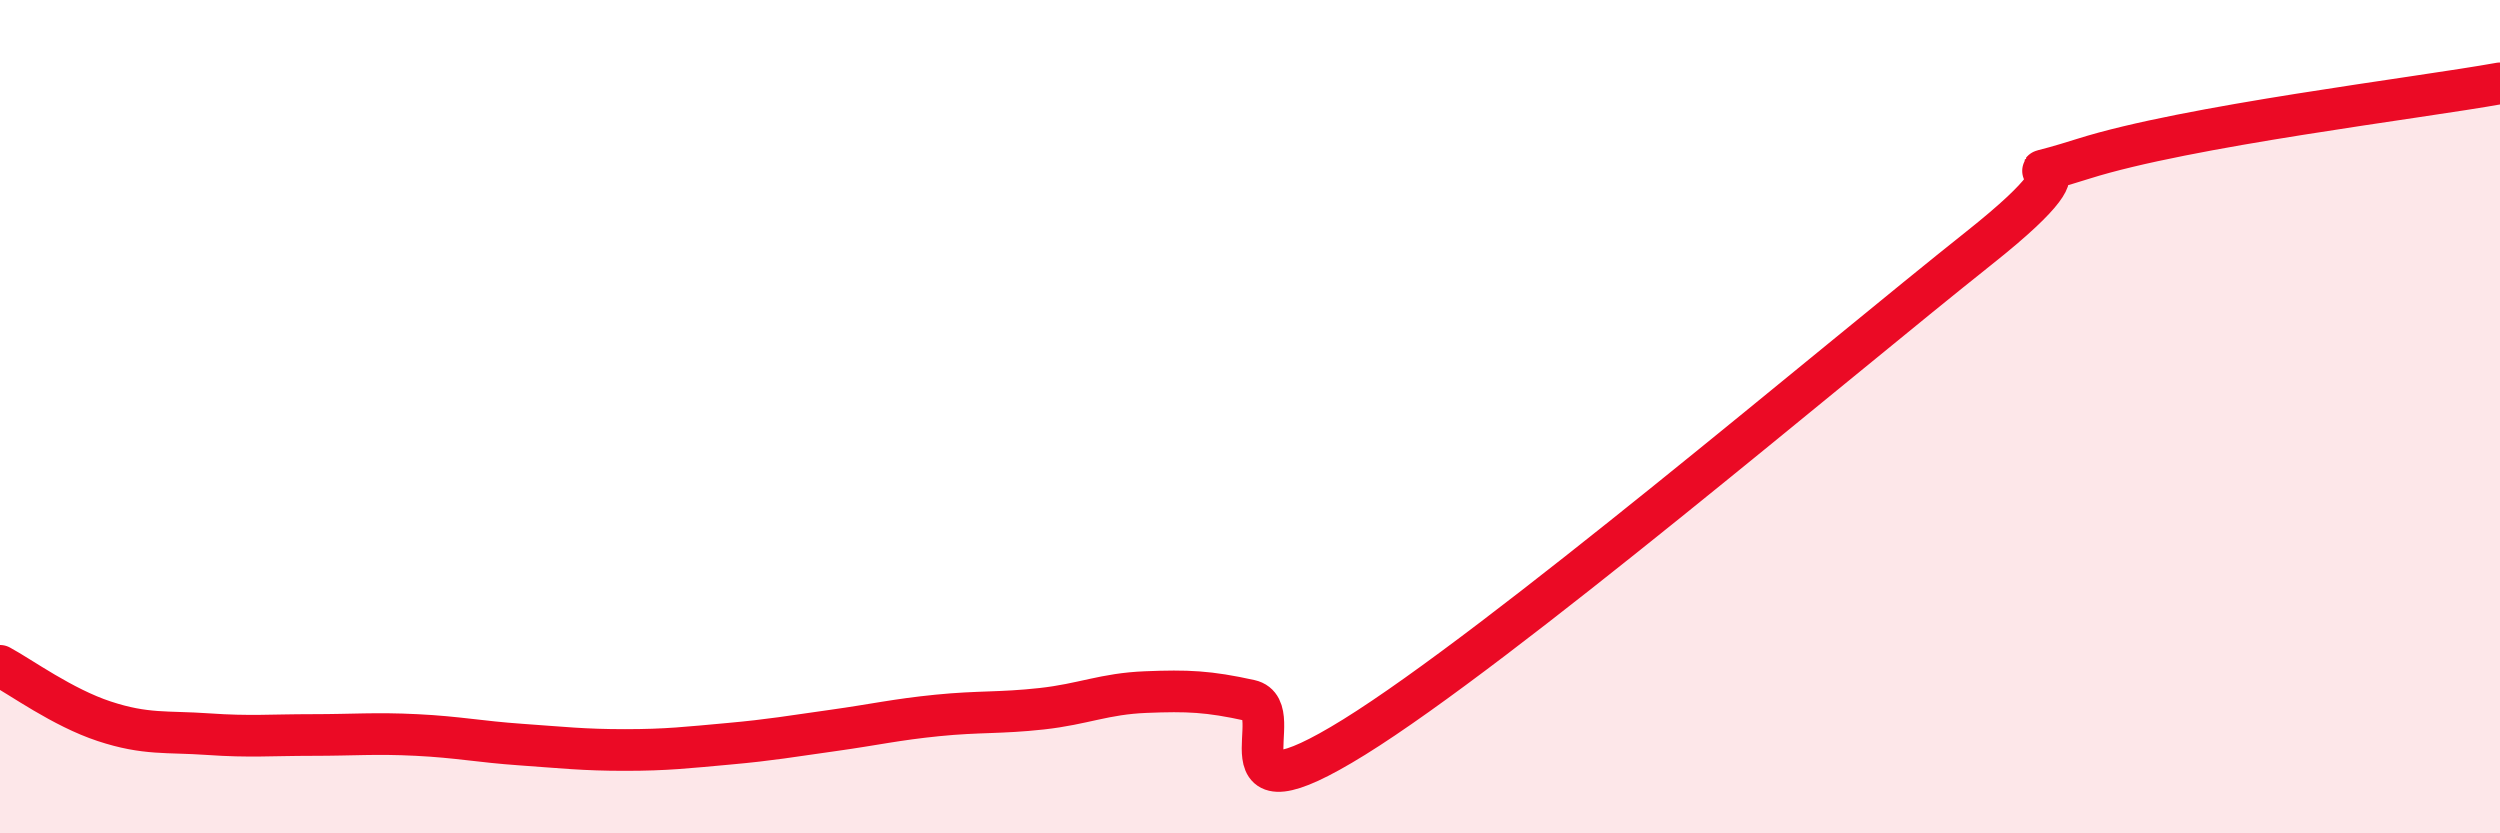
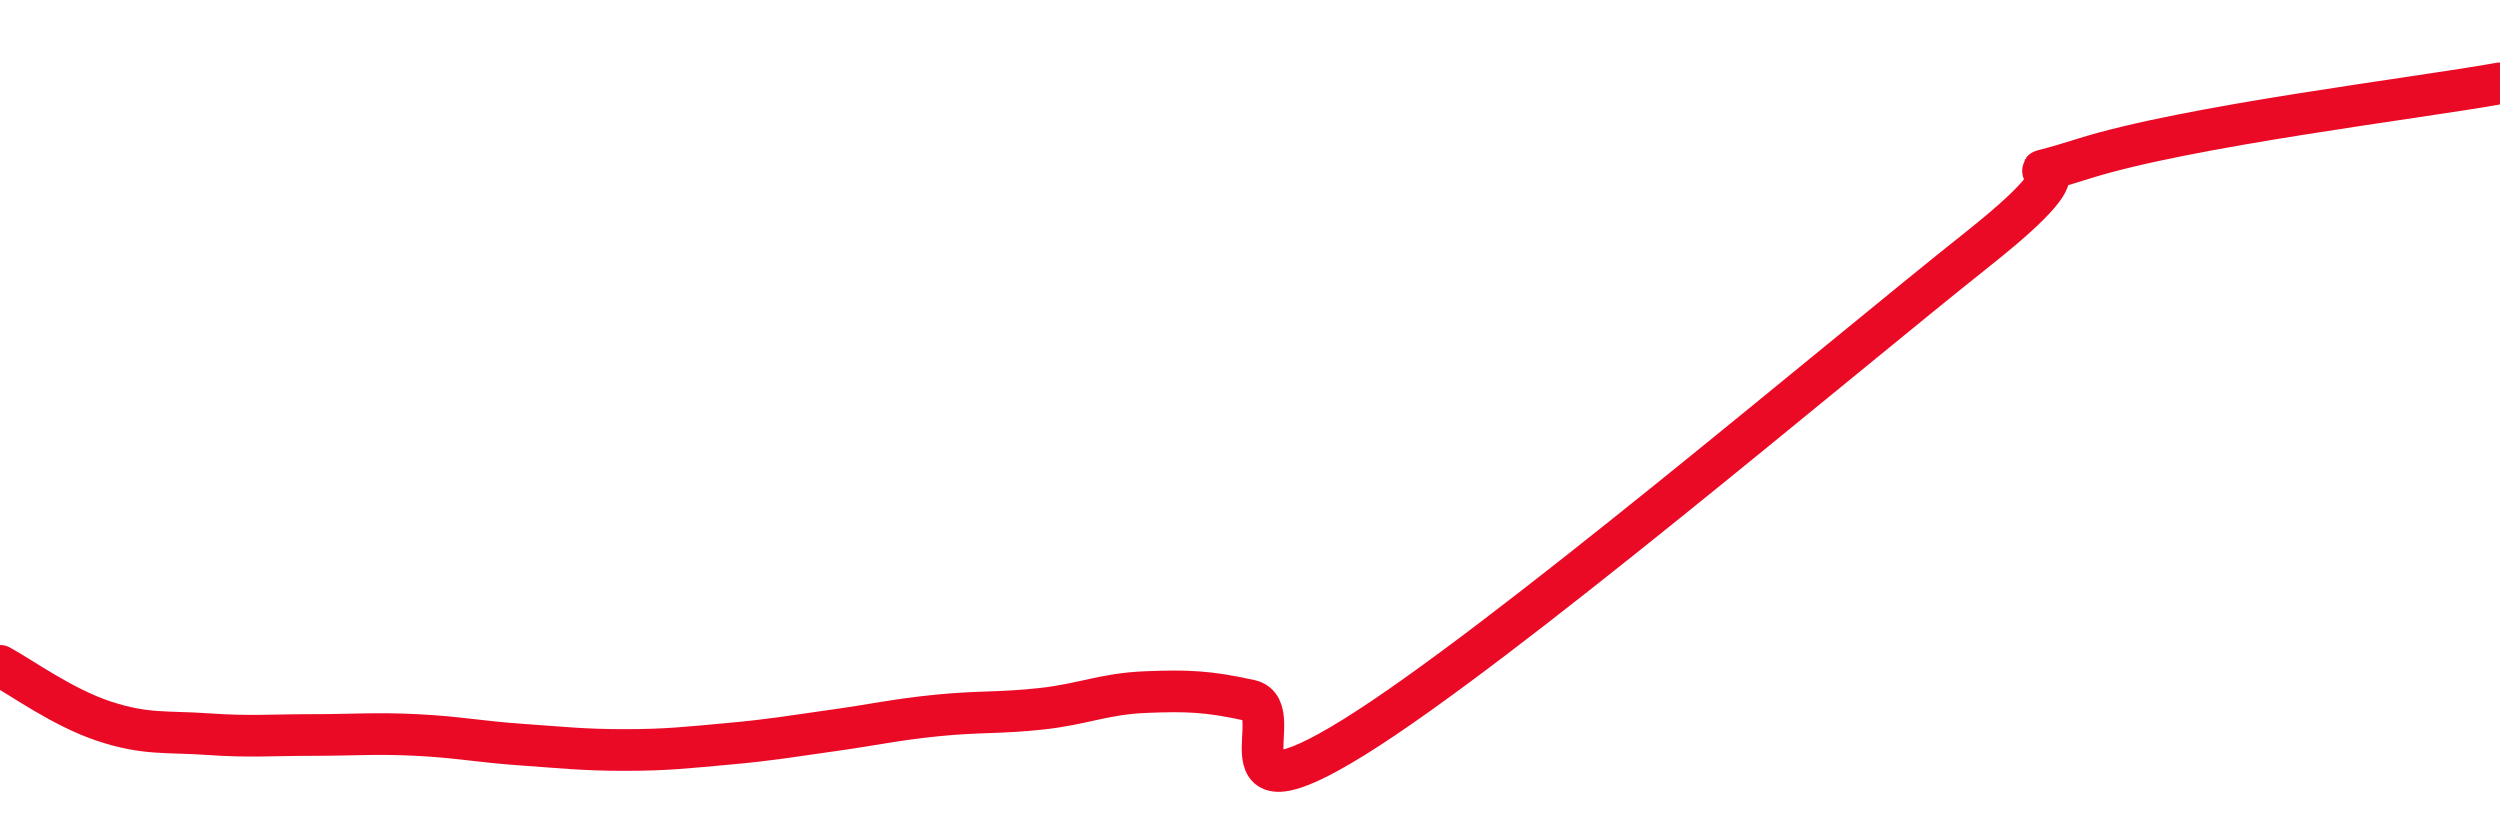
<svg xmlns="http://www.w3.org/2000/svg" width="60" height="20" viewBox="0 0 60 20">
-   <path d="M 0,15.98 C 0.5,16.25 1.5,16.98 2.5,17.31 C 3.5,17.64 4,17.55 5,17.62 C 6,17.69 6.5,17.64 7.5,17.64 C 8.5,17.64 9,17.59 10,17.64 C 11,17.69 11.5,17.8 12.5,17.87 C 13.5,17.94 14,18 15,18 C 16,18 16.5,17.94 17.5,17.85 C 18.5,17.76 19,17.67 20,17.53 C 21,17.39 21.5,17.27 22.5,17.17 C 23.5,17.07 24,17.12 25,17.01 C 26,16.9 26.5,16.65 27.5,16.61 C 28.5,16.57 29,16.59 30,16.81 C 31,17.03 29,19.86 32.5,17.69 C 36,15.52 44,8.73 47.5,5.95 C 51,3.17 47.5,4.6 50,3.81 C 52.5,3.02 58,2.36 60,2L60 20L0 20Z" fill="#EB0A25" opacity="0.1" stroke-linecap="round" stroke-linejoin="round" />
  <path d="M 0,15.98 C 0.5,16.25 1.5,16.98 2.5,17.31 C 3.5,17.64 4,17.55 5,17.62 C 6,17.69 6.5,17.64 7.5,17.64 C 8.5,17.64 9,17.59 10,17.64 C 11,17.69 11.5,17.8 12.5,17.87 C 13.5,17.94 14,18 15,18 C 16,18 16.5,17.94 17.5,17.85 C 18.5,17.76 19,17.67 20,17.53 C 21,17.39 21.5,17.27 22.5,17.17 C 23.5,17.07 24,17.12 25,17.01 C 26,16.9 26.5,16.65 27.5,16.61 C 28.5,16.57 29,16.59 30,16.81 C 31,17.03 29,19.86 32.5,17.69 C 36,15.52 44,8.73 47.5,5.95 C 51,3.17 47.5,4.6 50,3.81 C 52.5,3.02 58,2.36 60,2" stroke="#EB0A25" stroke-width="1" fill="none" stroke-linecap="round" stroke-linejoin="round" />
</svg>